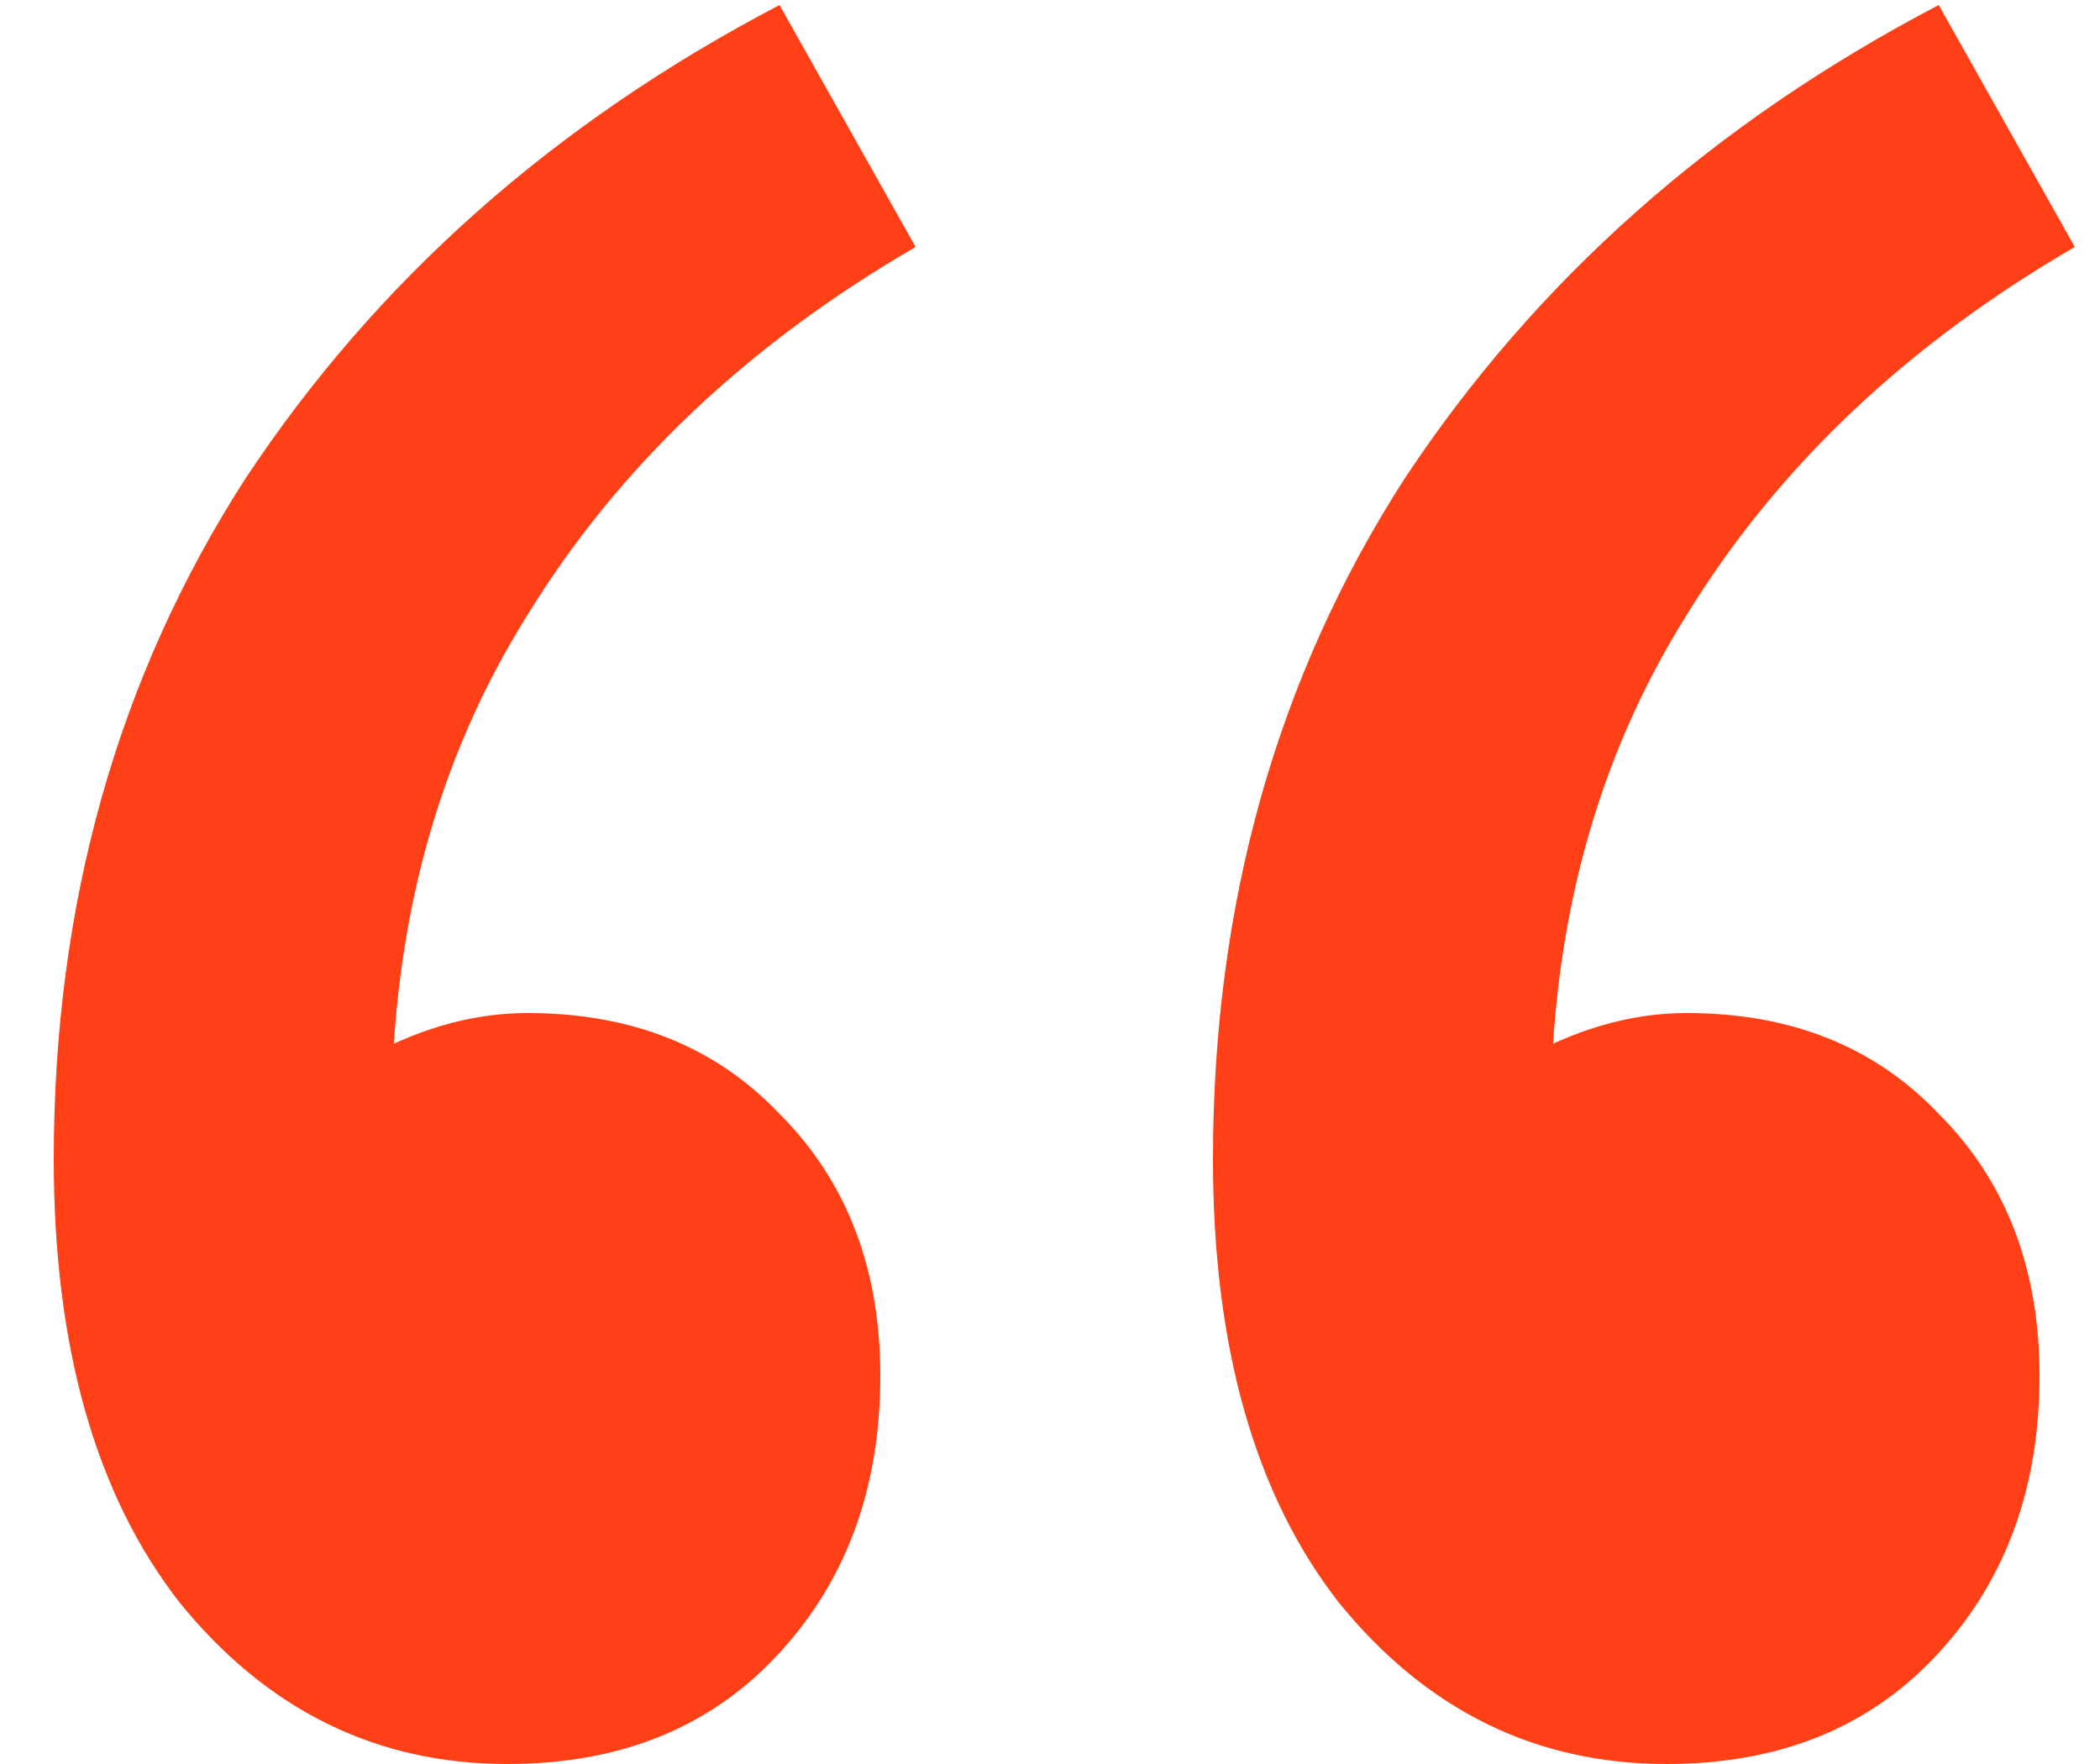
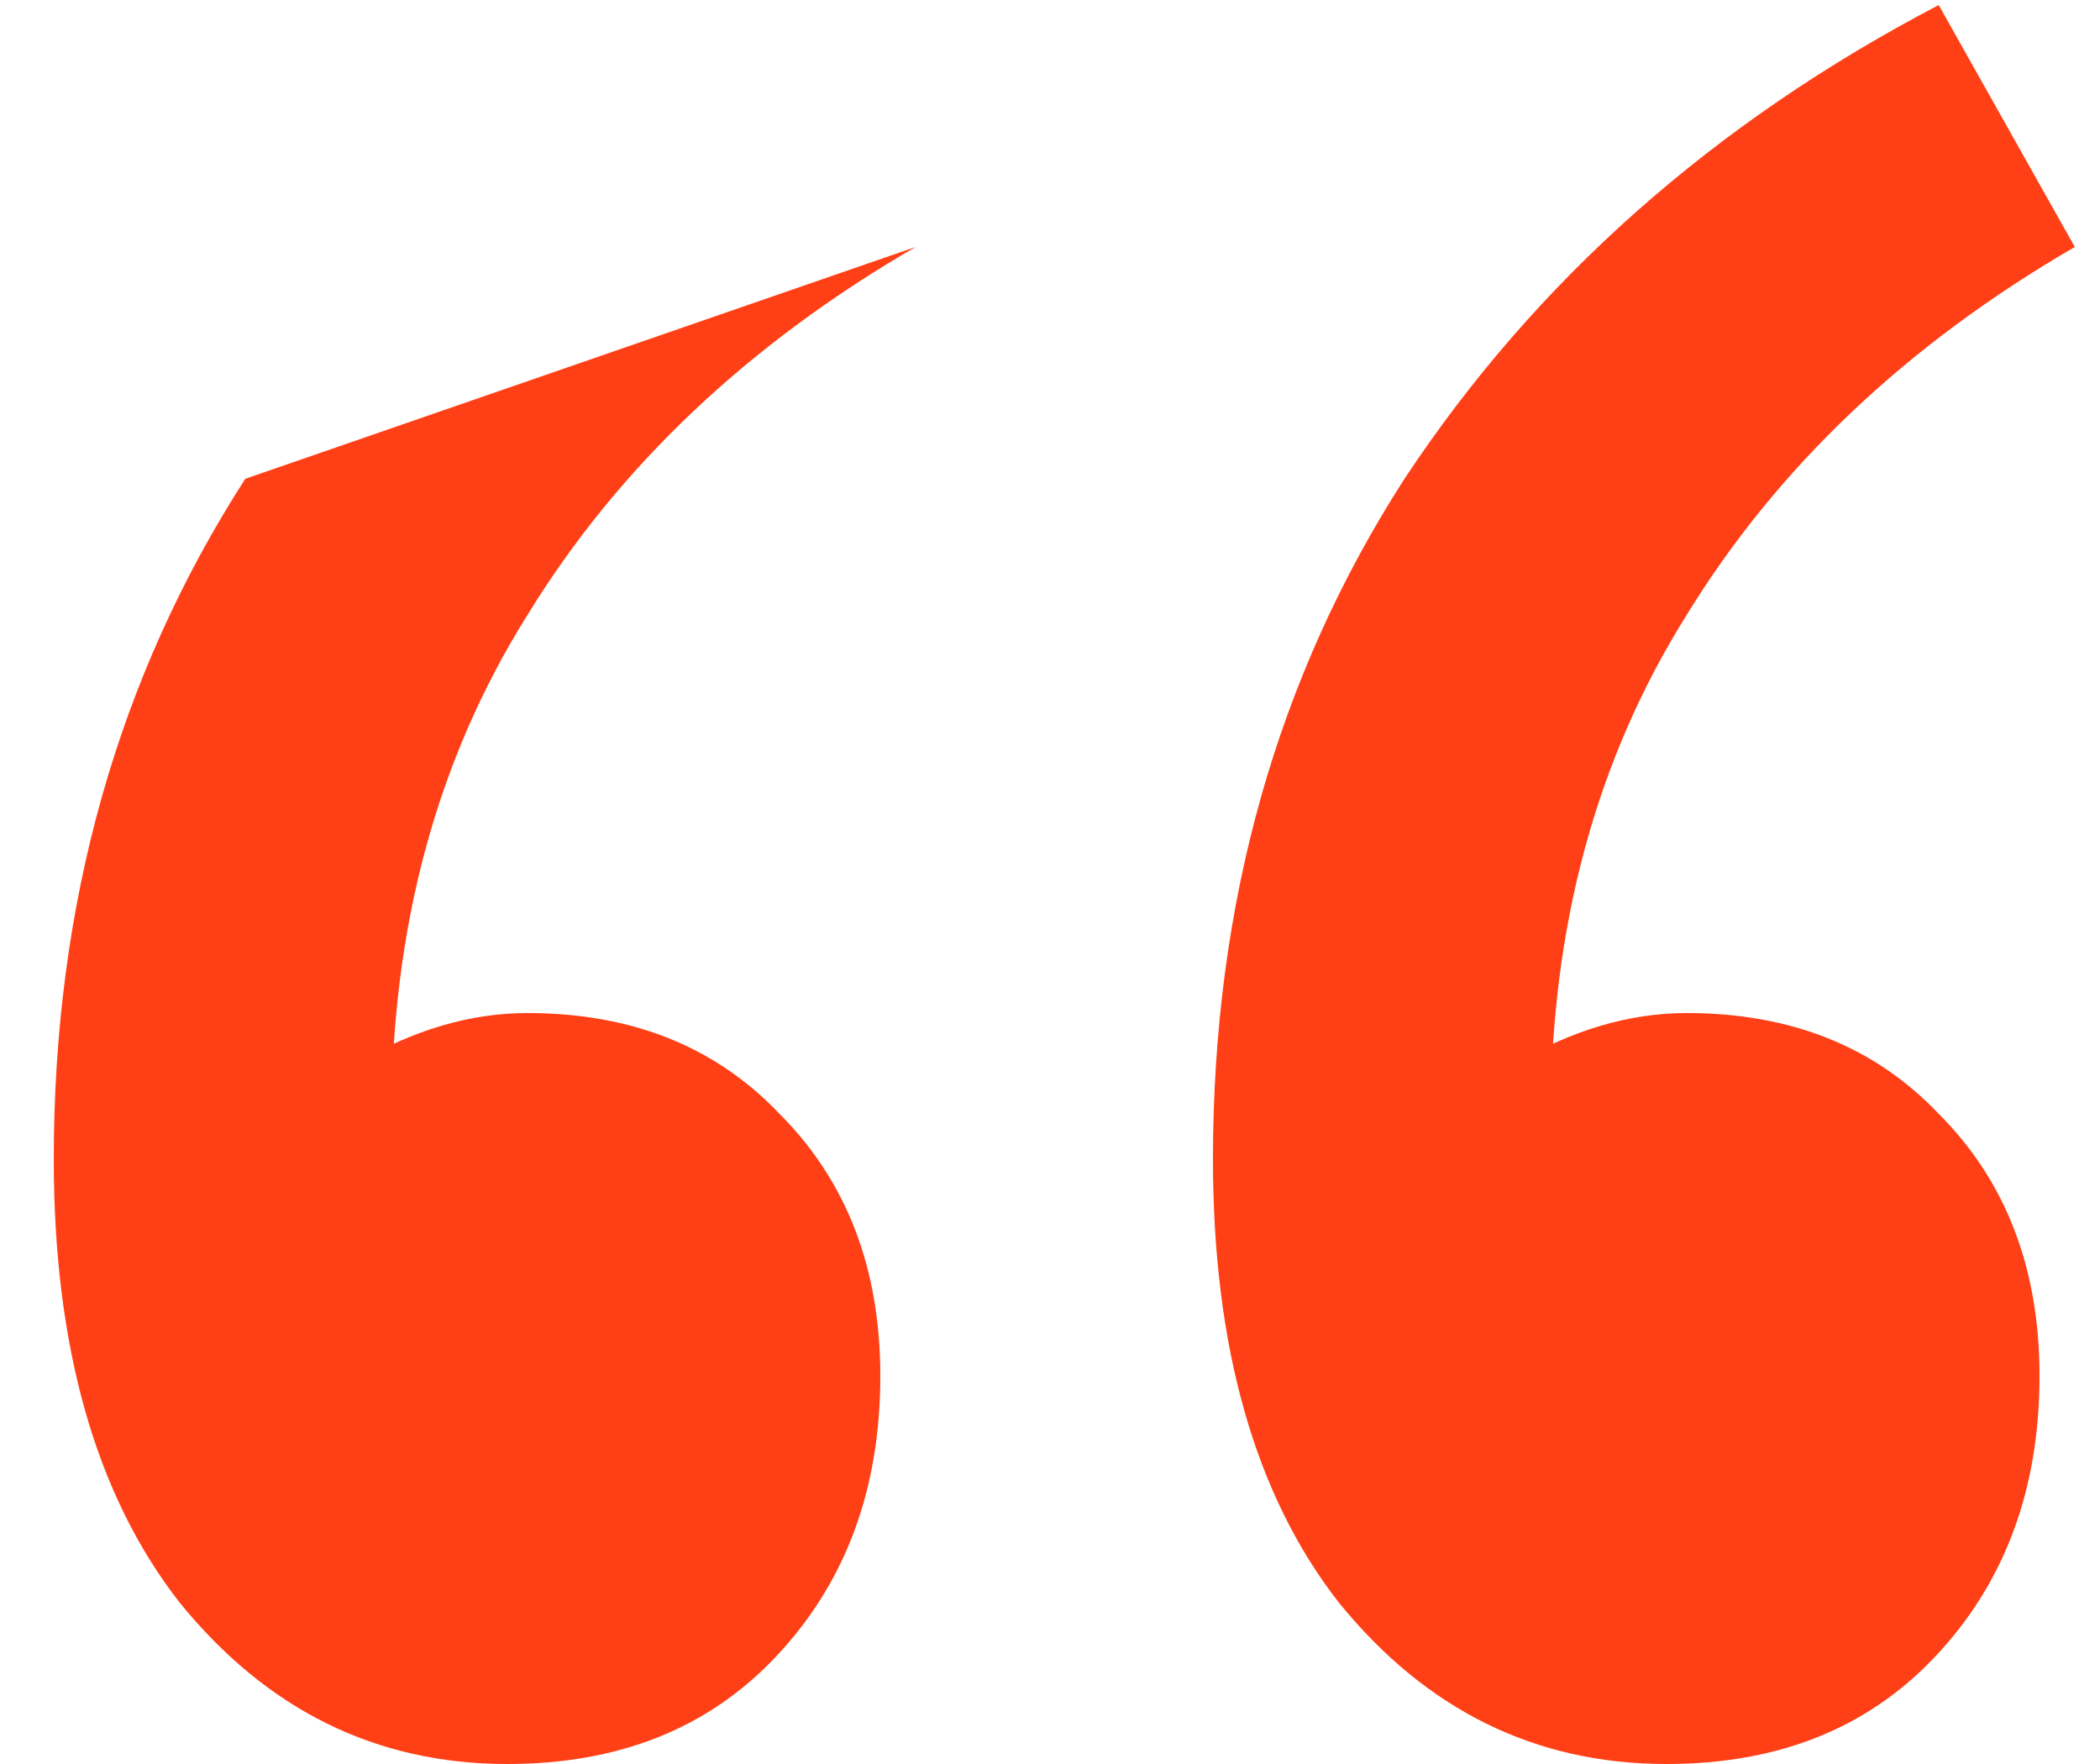
<svg xmlns="http://www.w3.org/2000/svg" width="25" height="21" viewBox="0 0 25 21" fill="none">
-   <path d="M6.04 21C4.48 21 3.18 20.36 2.14 19.08C1.14 17.8 0.64 16.04 0.64 13.8C0.64 10.76 1.4 8.06 2.92 5.7C4.48 3.34 6.6 1.46 9.28 0.06L10.9 2.94C8.9 4.1 7.36 5.56 6.28 7.32C5.2 9.04 4.66 11.04 4.66 13.32L5.8 18L2.5 14.04C3.02 13.48 3.6 13.02 4.24 12.66C4.92 12.26 5.6 12.06 6.28 12.06C7.52 12.06 8.52 12.46 9.28 13.26C10.08 14.06 10.48 15.1 10.48 16.38C10.48 17.74 10.06 18.86 9.22 19.74C8.42 20.58 7.36 21 6.04 21ZM19.84 21C18.28 21 16.98 20.36 15.94 19.08C14.94 17.8 14.44 16.04 14.44 13.8C14.44 10.76 15.2 8.06 16.72 5.7C18.28 3.34 20.4 1.46 23.08 0.06L24.7 2.94C22.7 4.1 21.16 5.56 20.08 7.32C19 9.04 18.46 11.04 18.46 13.32L19.6 18L16.3 14.04C16.82 13.48 17.4 13.02 18.04 12.66C18.72 12.26 19.4 12.06 20.08 12.06C21.32 12.06 22.32 12.46 23.08 13.26C23.88 14.06 24.28 15.1 24.28 16.38C24.28 17.74 23.86 18.86 23.02 19.74C22.22 20.58 21.16 21 19.84 21Z" fill="#FF4016" />
+   <path d="M6.04 21C4.48 21 3.18 20.36 2.14 19.08C1.14 17.8 0.64 16.04 0.64 13.8C0.64 10.76 1.4 8.06 2.92 5.7L10.9 2.94C8.9 4.1 7.36 5.56 6.28 7.32C5.2 9.04 4.66 11.04 4.66 13.32L5.8 18L2.5 14.04C3.02 13.48 3.6 13.02 4.24 12.66C4.92 12.26 5.6 12.06 6.28 12.06C7.52 12.06 8.52 12.46 9.28 13.26C10.08 14.06 10.48 15.1 10.48 16.38C10.48 17.74 10.06 18.86 9.22 19.74C8.42 20.58 7.36 21 6.04 21ZM19.84 21C18.28 21 16.98 20.36 15.94 19.08C14.94 17.8 14.44 16.04 14.44 13.8C14.44 10.76 15.2 8.06 16.72 5.7C18.28 3.34 20.4 1.46 23.08 0.06L24.7 2.94C22.7 4.1 21.16 5.56 20.08 7.32C19 9.04 18.46 11.04 18.46 13.32L19.6 18L16.3 14.04C16.82 13.48 17.4 13.02 18.04 12.66C18.72 12.26 19.4 12.06 20.08 12.06C21.32 12.06 22.32 12.46 23.08 13.26C23.88 14.06 24.28 15.1 24.28 16.38C24.28 17.74 23.86 18.86 23.02 19.74C22.22 20.58 21.16 21 19.84 21Z" fill="#FF4016" />
</svg>